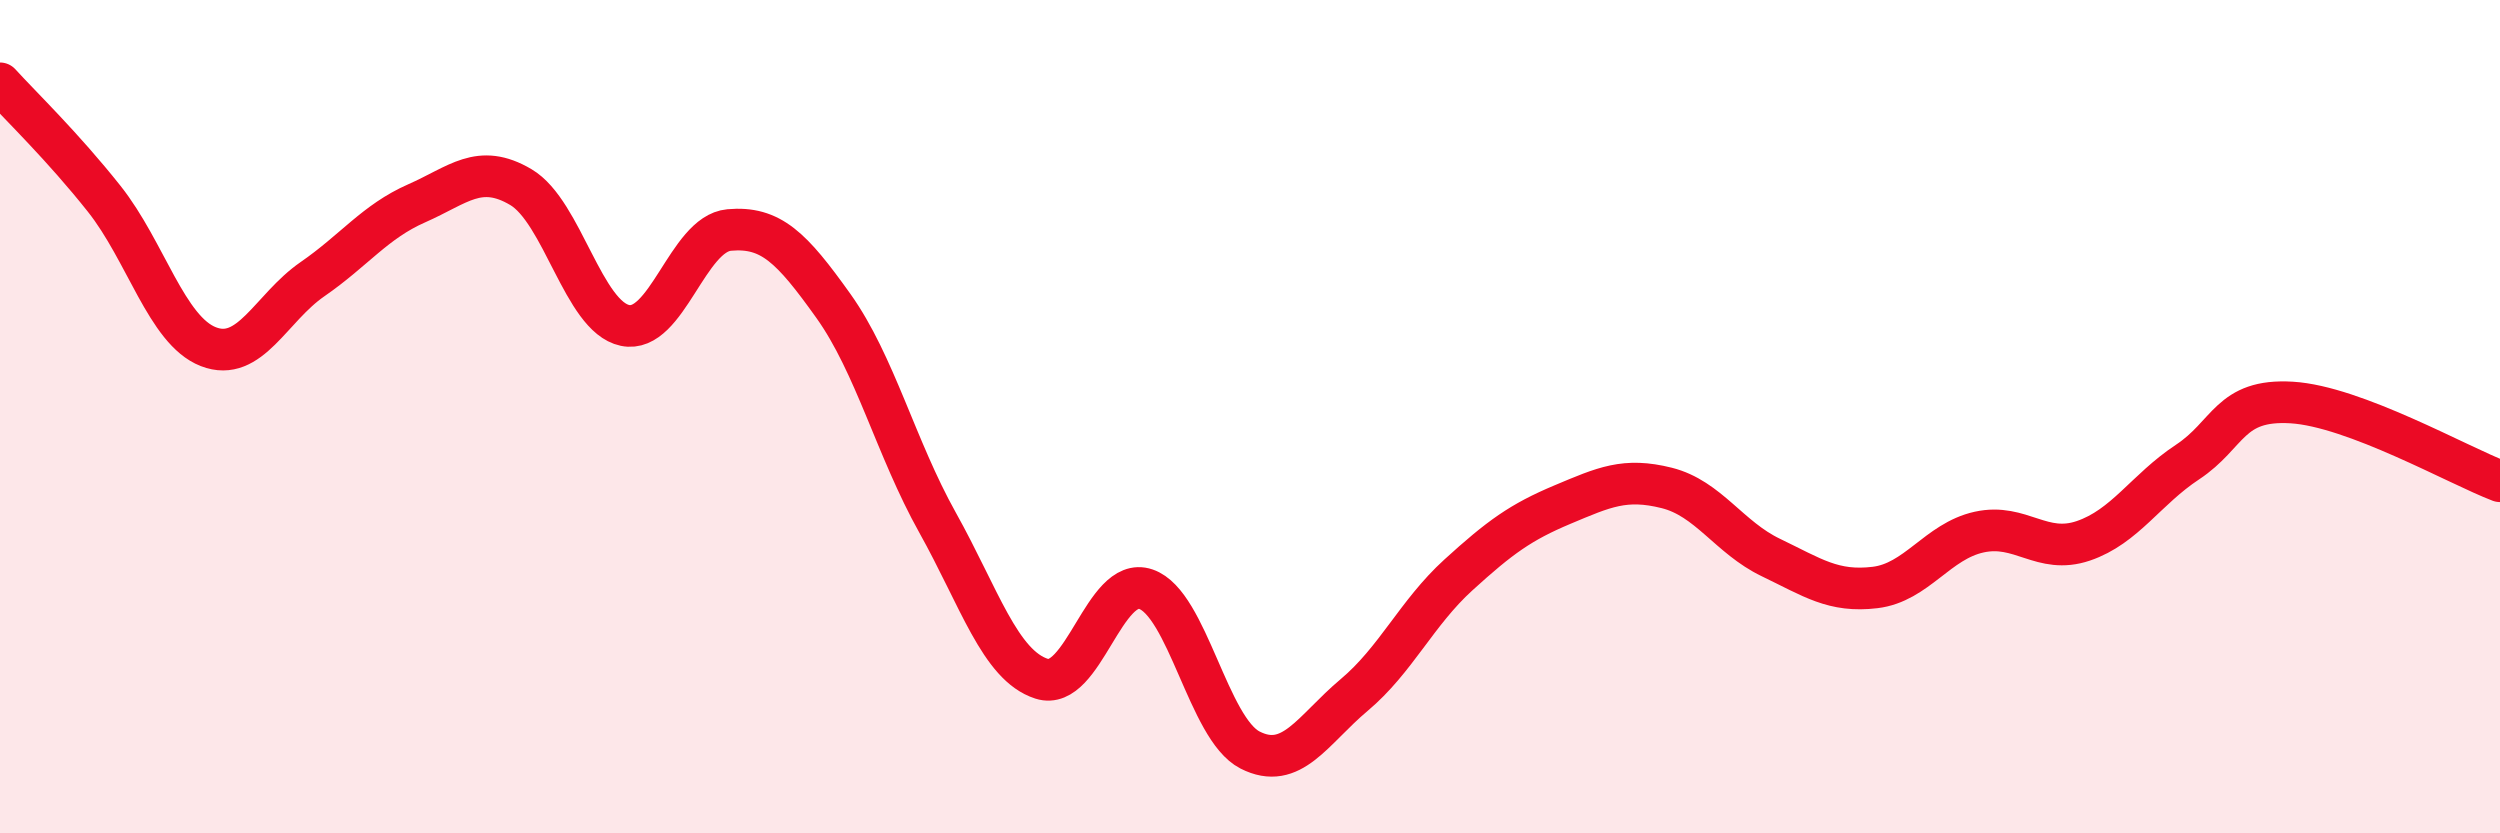
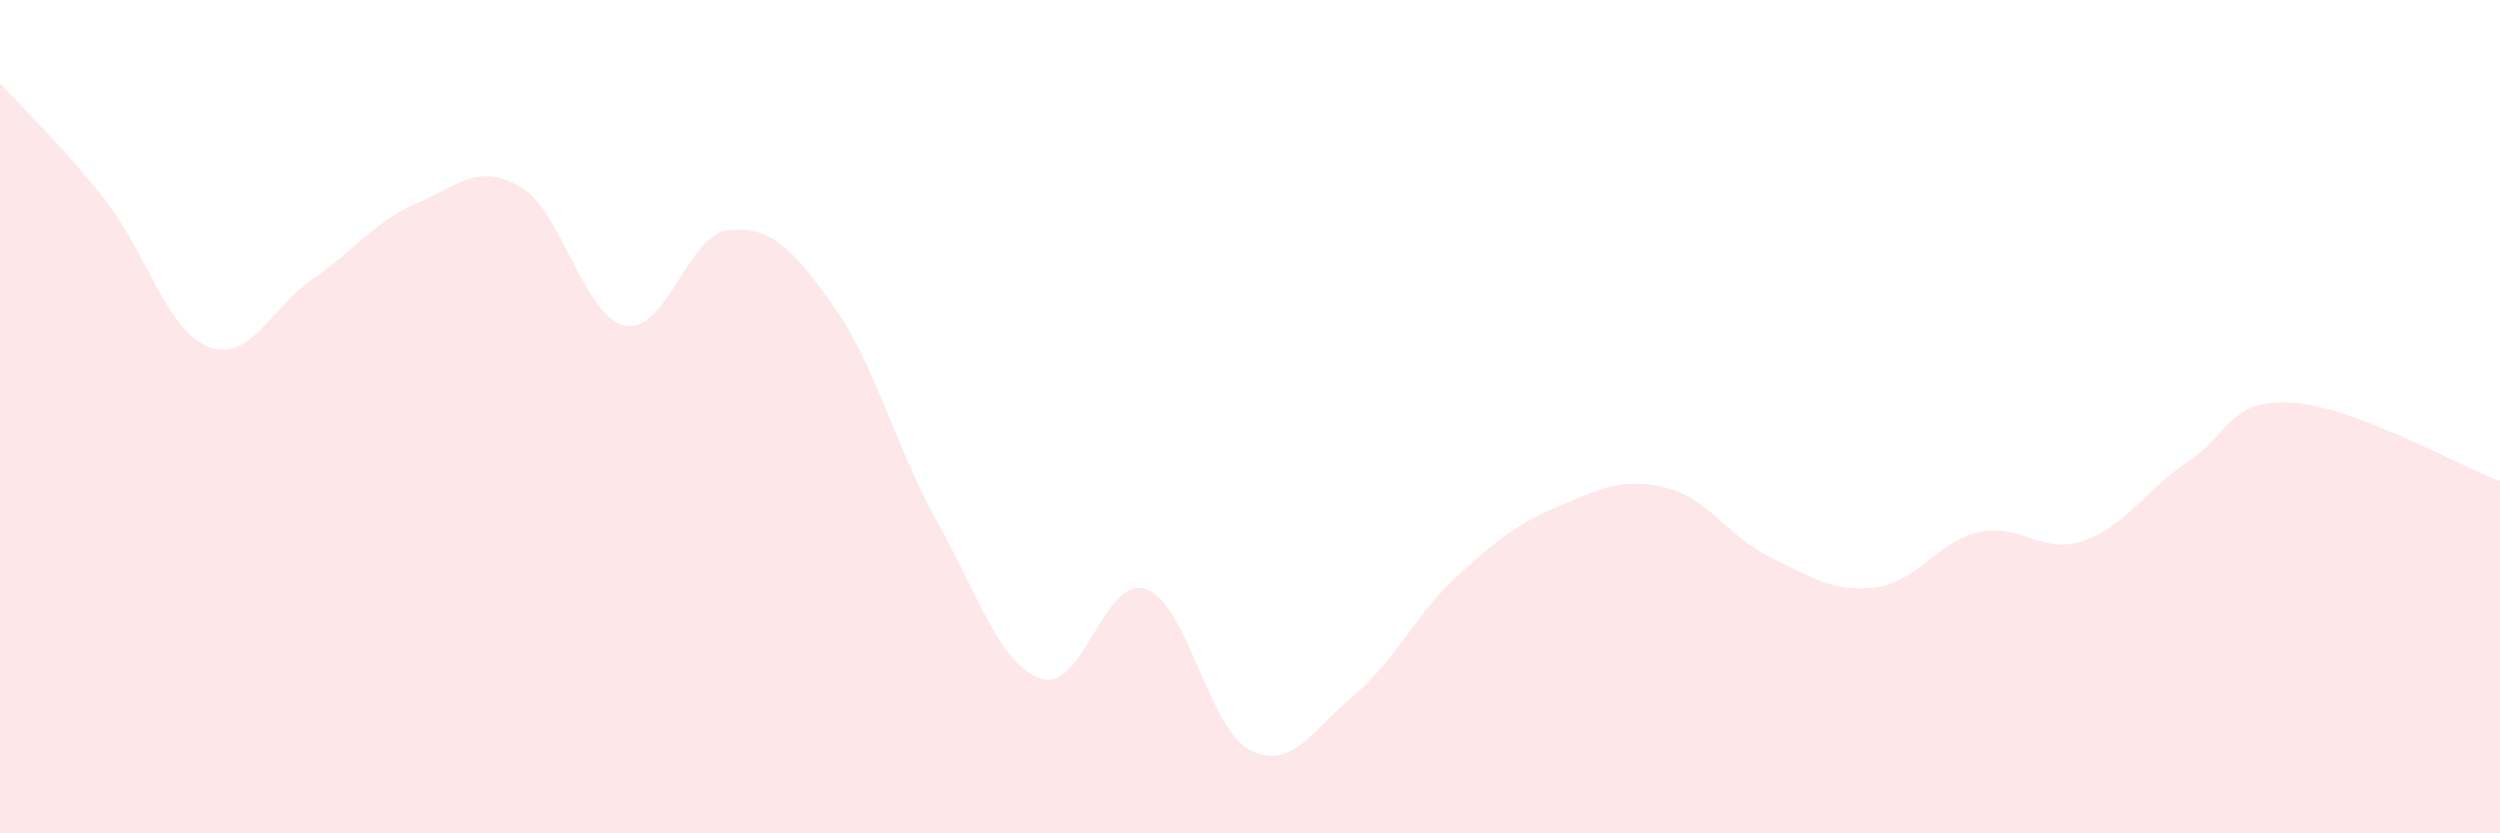
<svg xmlns="http://www.w3.org/2000/svg" width="60" height="20" viewBox="0 0 60 20">
  <path d="M 0,2 C 0.5,2.55 1.5,3.51 2.5,4.77 C 3.5,6.03 4,7.93 5,8.32 C 6,8.71 6.5,7.39 7.5,6.7 C 8.5,6.01 9,5.32 10,4.88 C 11,4.44 11.5,3.9 12.5,4.49 C 13.5,5.08 14,7.6 15,7.81 C 16,8.02 16.5,5.61 17.5,5.52 C 18.5,5.43 19,5.94 20,7.34 C 21,8.74 21.5,10.75 22.5,12.54 C 23.5,14.33 24,15.97 25,16.29 C 26,16.61 26.5,13.8 27.5,14.14 C 28.5,14.48 29,17.49 30,18 C 31,18.51 31.5,17.52 32.5,16.68 C 33.5,15.84 34,14.71 35,13.8 C 36,12.89 36.5,12.53 37.5,12.11 C 38.5,11.69 39,11.46 40,11.71 C 41,11.96 41.5,12.9 42.5,13.38 C 43.5,13.86 44,14.22 45,14.1 C 46,13.98 46.5,12.99 47.5,12.77 C 48.5,12.55 49,13.32 50,12.98 C 51,12.64 51.5,11.75 52.5,11.09 C 53.5,10.43 53.5,9.57 55,9.66 C 56.5,9.75 59,11.17 60,11.55L60 20L0 20Z" fill="#EB0A25" opacity="0.1" stroke-linecap="round" stroke-linejoin="round" />
-   <path d="M 0,2 C 0.5,2.55 1.5,3.51 2.5,4.77 C 3.5,6.03 4,7.93 5,8.32 C 6,8.71 6.5,7.39 7.5,6.7 C 8.5,6.01 9,5.32 10,4.88 C 11,4.44 11.5,3.9 12.5,4.49 C 13.5,5.08 14,7.6 15,7.81 C 16,8.02 16.5,5.61 17.5,5.52 C 18.5,5.43 19,5.94 20,7.34 C 21,8.74 21.5,10.75 22.5,12.54 C 23.5,14.33 24,15.97 25,16.29 C 26,16.61 26.5,13.8 27.5,14.14 C 28.5,14.48 29,17.49 30,18 C 31,18.51 31.5,17.52 32.5,16.68 C 33.5,15.84 34,14.71 35,13.8 C 36,12.89 36.5,12.53 37.5,12.11 C 38.5,11.69 39,11.46 40,11.71 C 41,11.96 41.5,12.9 42.5,13.38 C 43.5,13.86 44,14.22 45,14.1 C 46,13.98 46.5,12.99 47.5,12.77 C 48.5,12.55 49,13.32 50,12.98 C 51,12.64 51.5,11.75 52.5,11.09 C 53.5,10.43 53.5,9.57 55,9.66 C 56.5,9.75 59,11.17 60,11.55" stroke="#EB0A25" stroke-width="1" fill="none" stroke-linecap="round" stroke-linejoin="round" />
</svg>